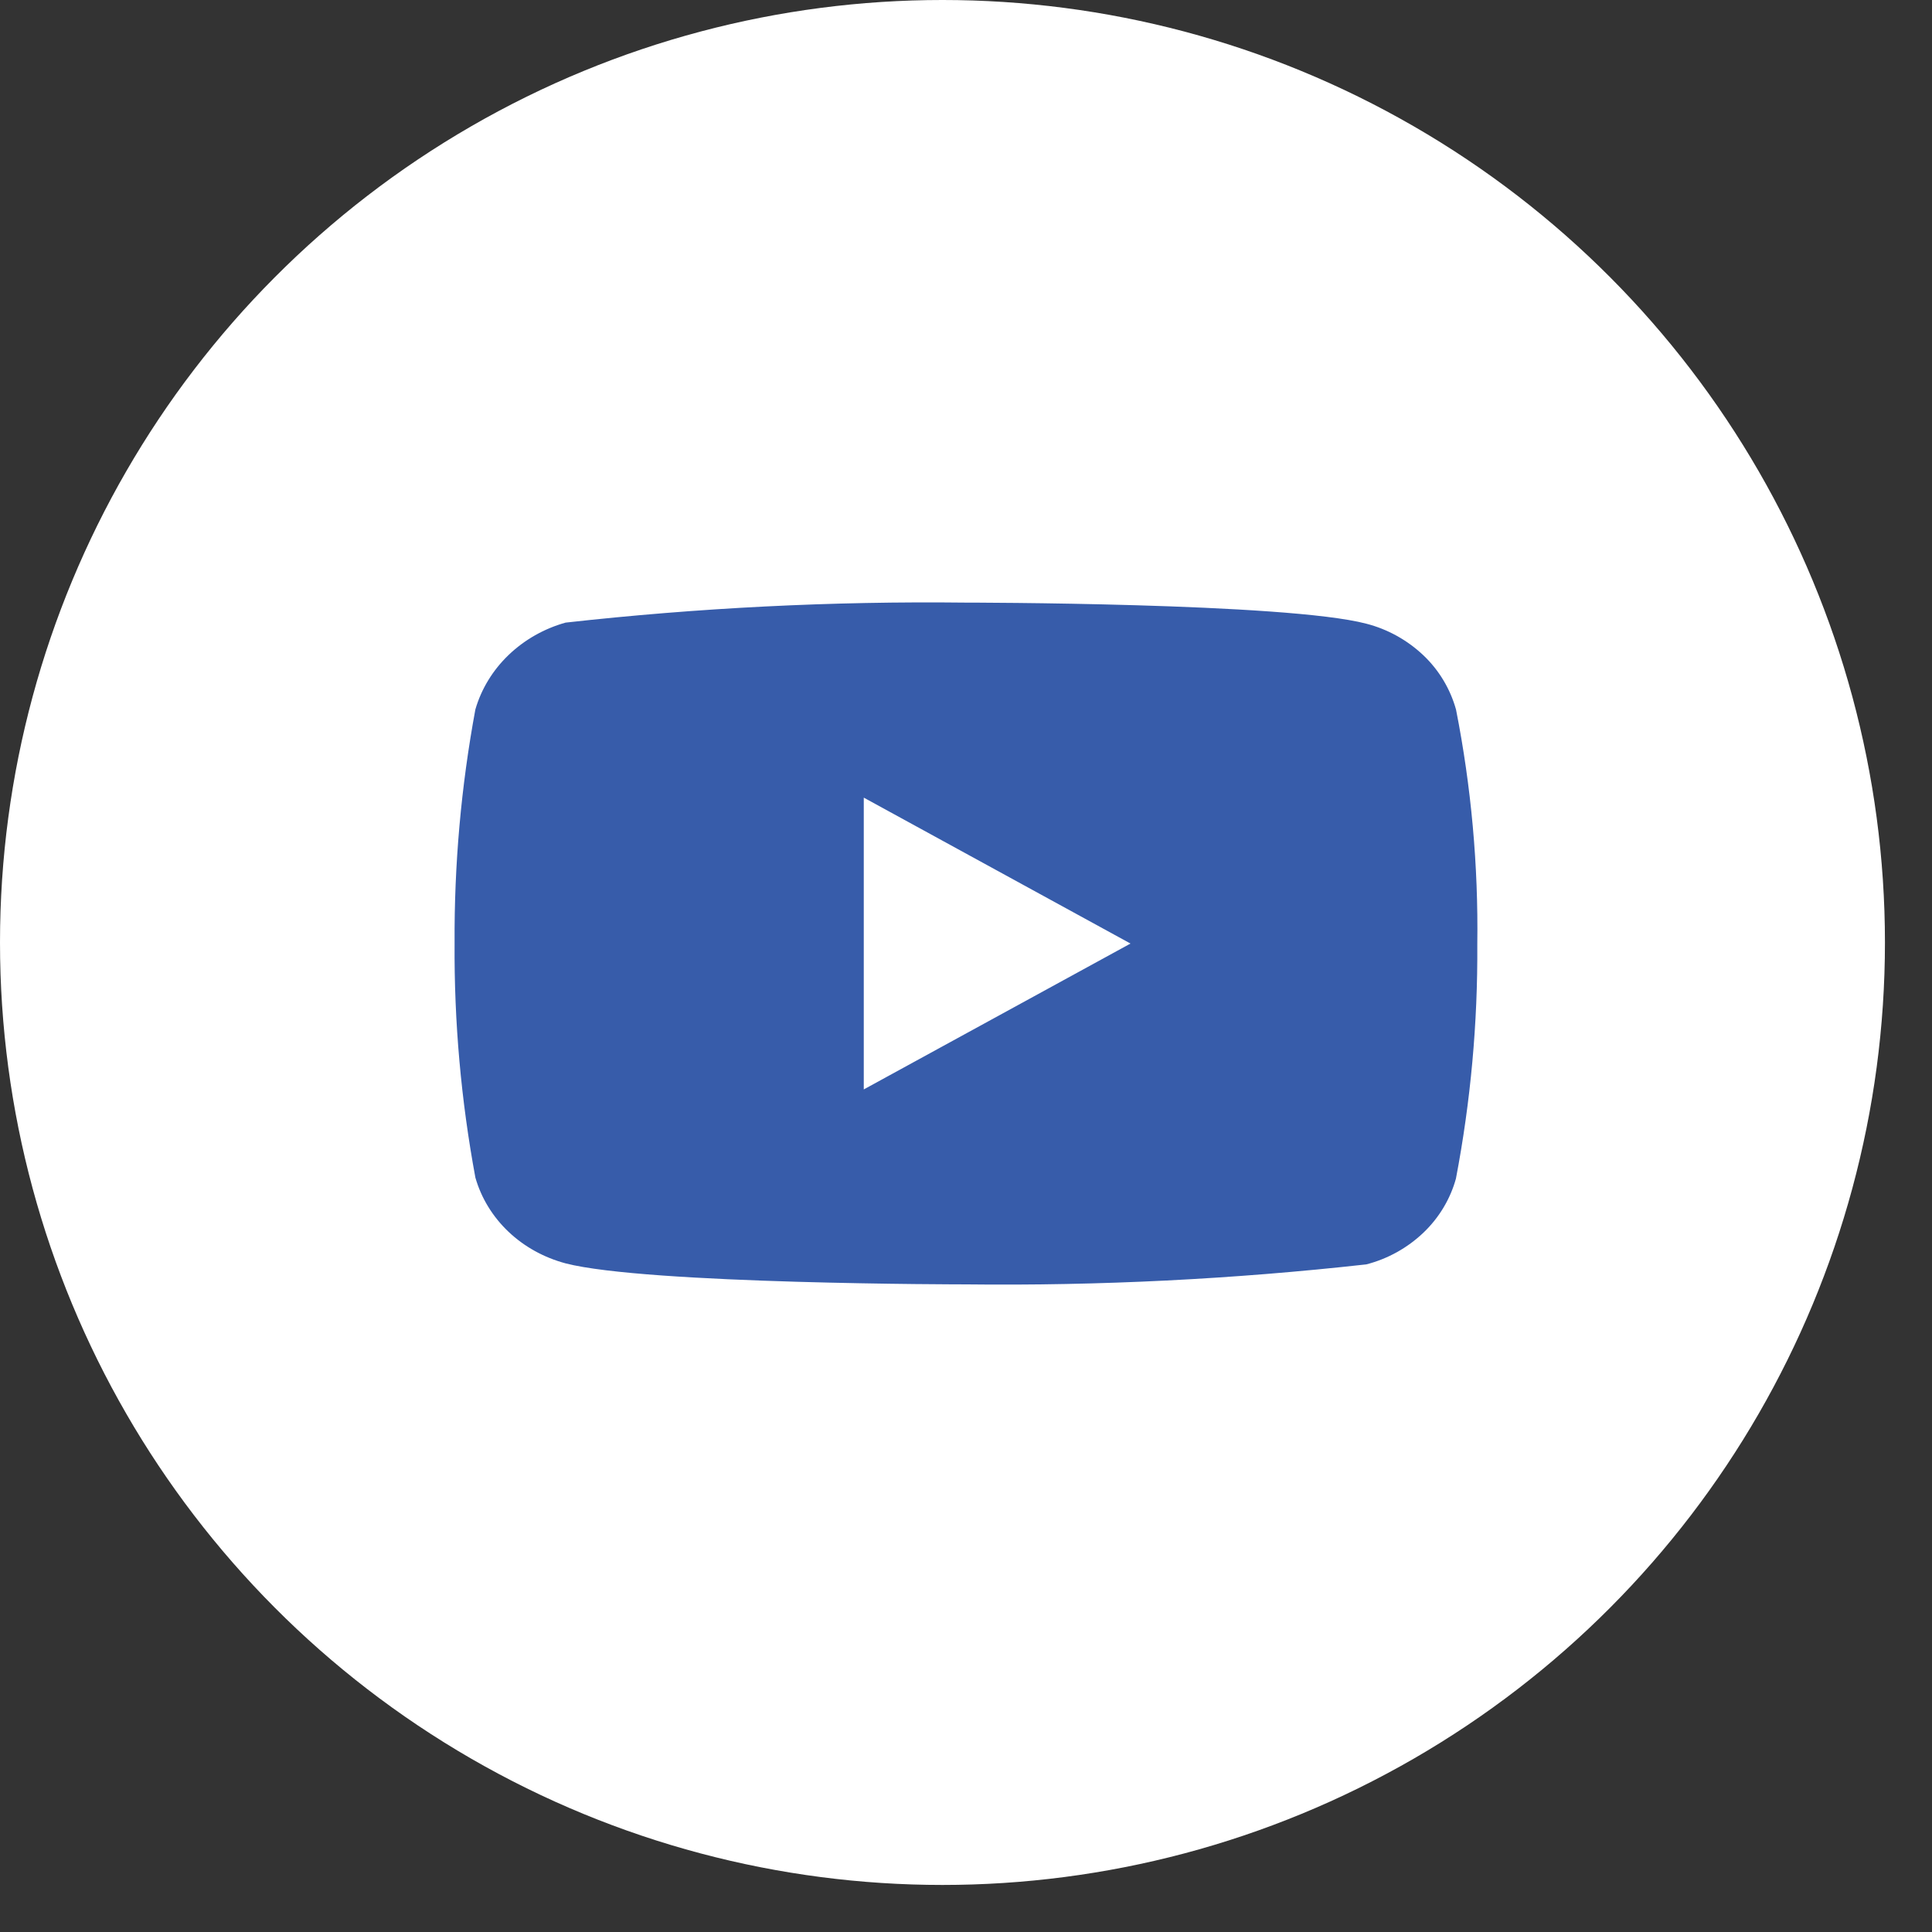
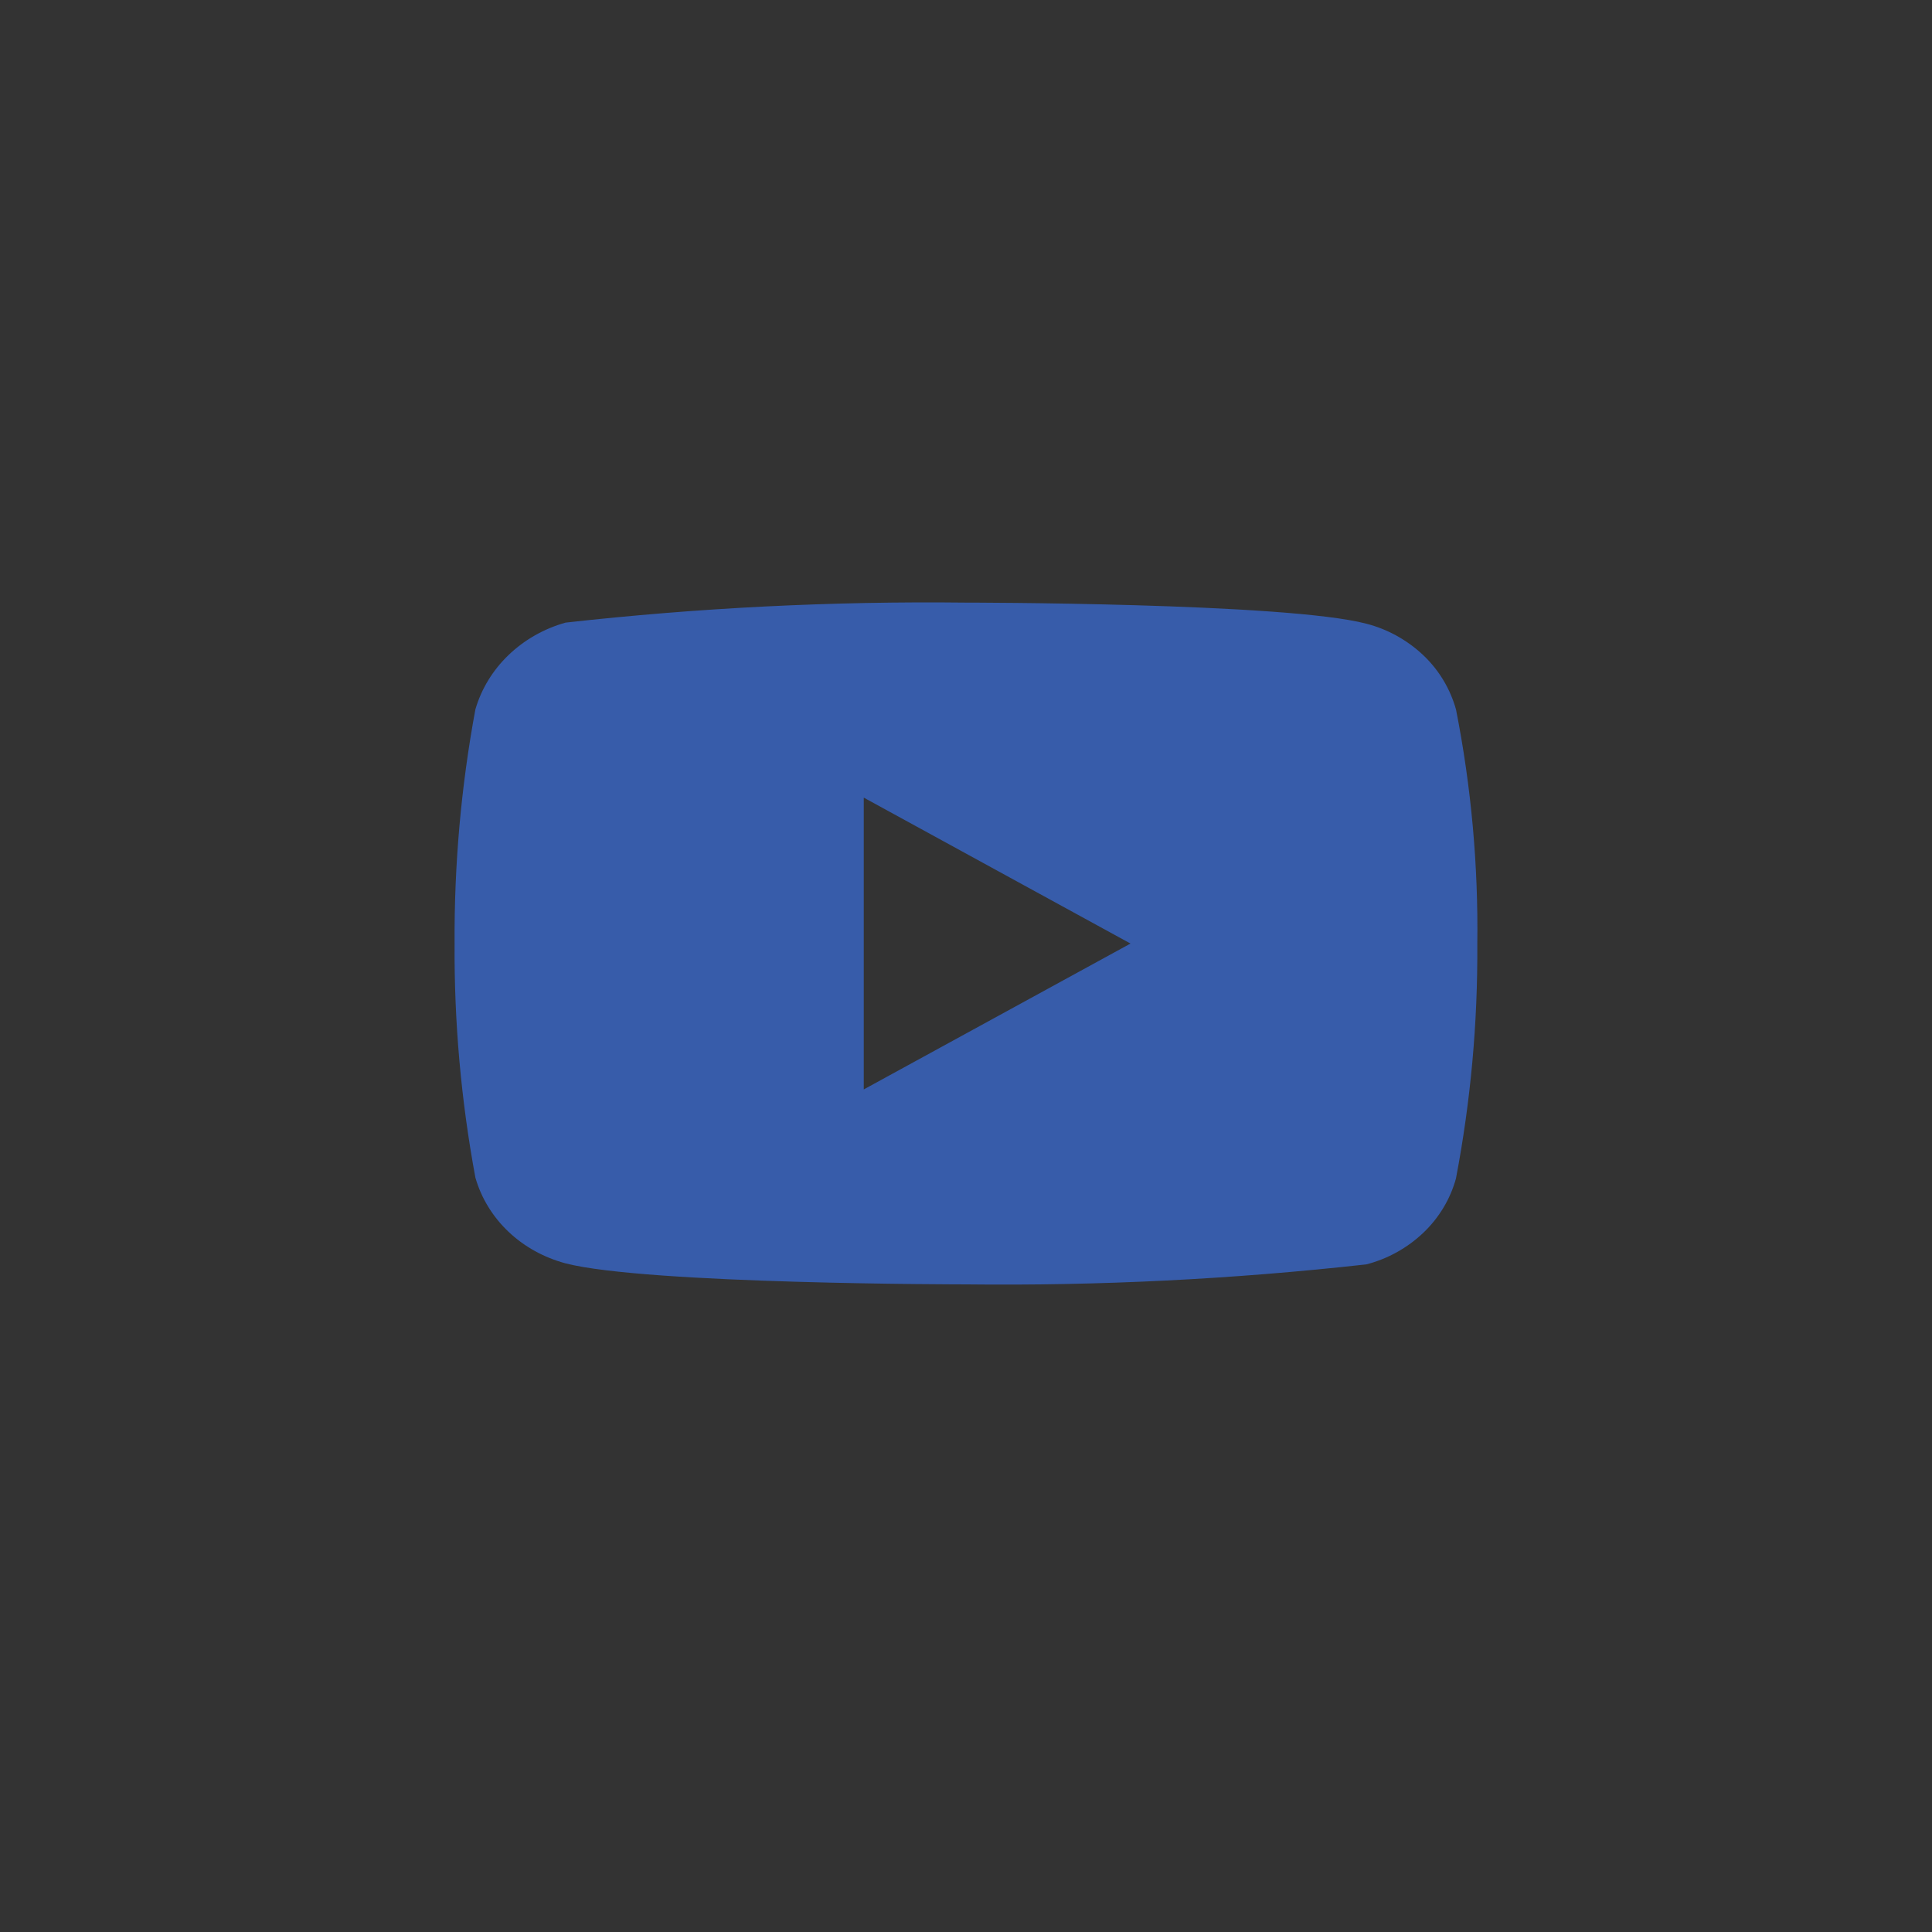
<svg xmlns="http://www.w3.org/2000/svg" width="34" height="34" viewBox="0 0 34 34" fill="none">
  <rect x="0" y="0" width="34" height="34" fill="#333333" stroke="none" />
-   <circle cx="16.586" cy="16.586" r="16.586" fill="white" />
  <path d="M25.623 12.485C25.521 12.121 25.323 11.792 25.049 11.532C24.767 11.265 24.422 11.073 24.045 10.976C22.637 10.605 16.995 10.605 16.995 10.605C14.643 10.578 12.291 10.696 9.953 10.957C9.577 11.062 9.232 11.257 8.95 11.527C8.672 11.794 8.471 12.123 8.366 12.484C8.114 13.843 7.992 15.222 8 16.604C7.991 17.985 8.114 19.364 8.366 20.724C8.469 21.083 8.669 21.411 8.948 21.676C9.226 21.94 9.572 22.131 9.953 22.233C11.38 22.603 16.995 22.603 16.995 22.603C19.35 22.63 21.704 22.512 24.045 22.251C24.422 22.154 24.767 21.962 25.049 21.694C25.326 21.43 25.523 21.1 25.622 20.742C25.881 19.384 26.007 18.004 25.998 16.621C26.017 15.233 25.892 13.846 25.623 12.484V12.485ZM15.201 19.172V14.037L19.895 16.605L15.201 19.172Z" fill="#375CAA" />
</svg>